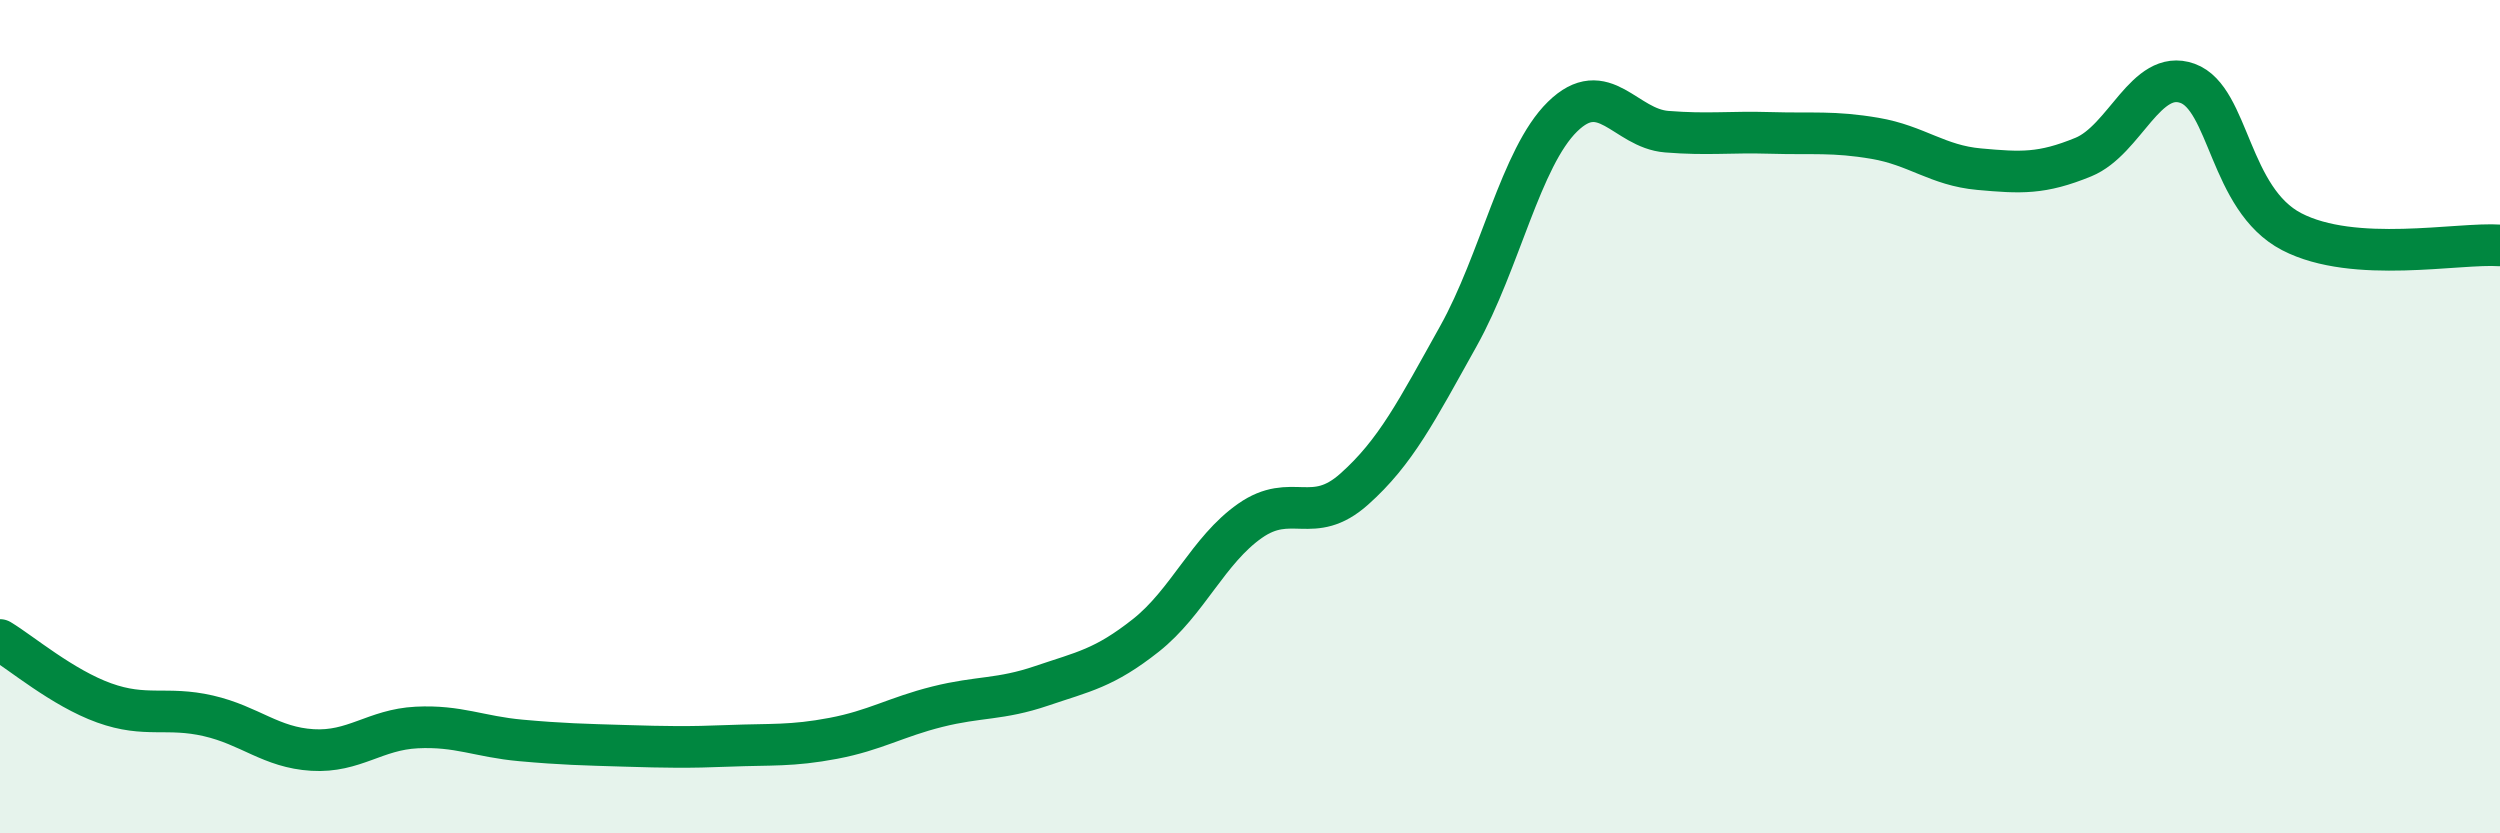
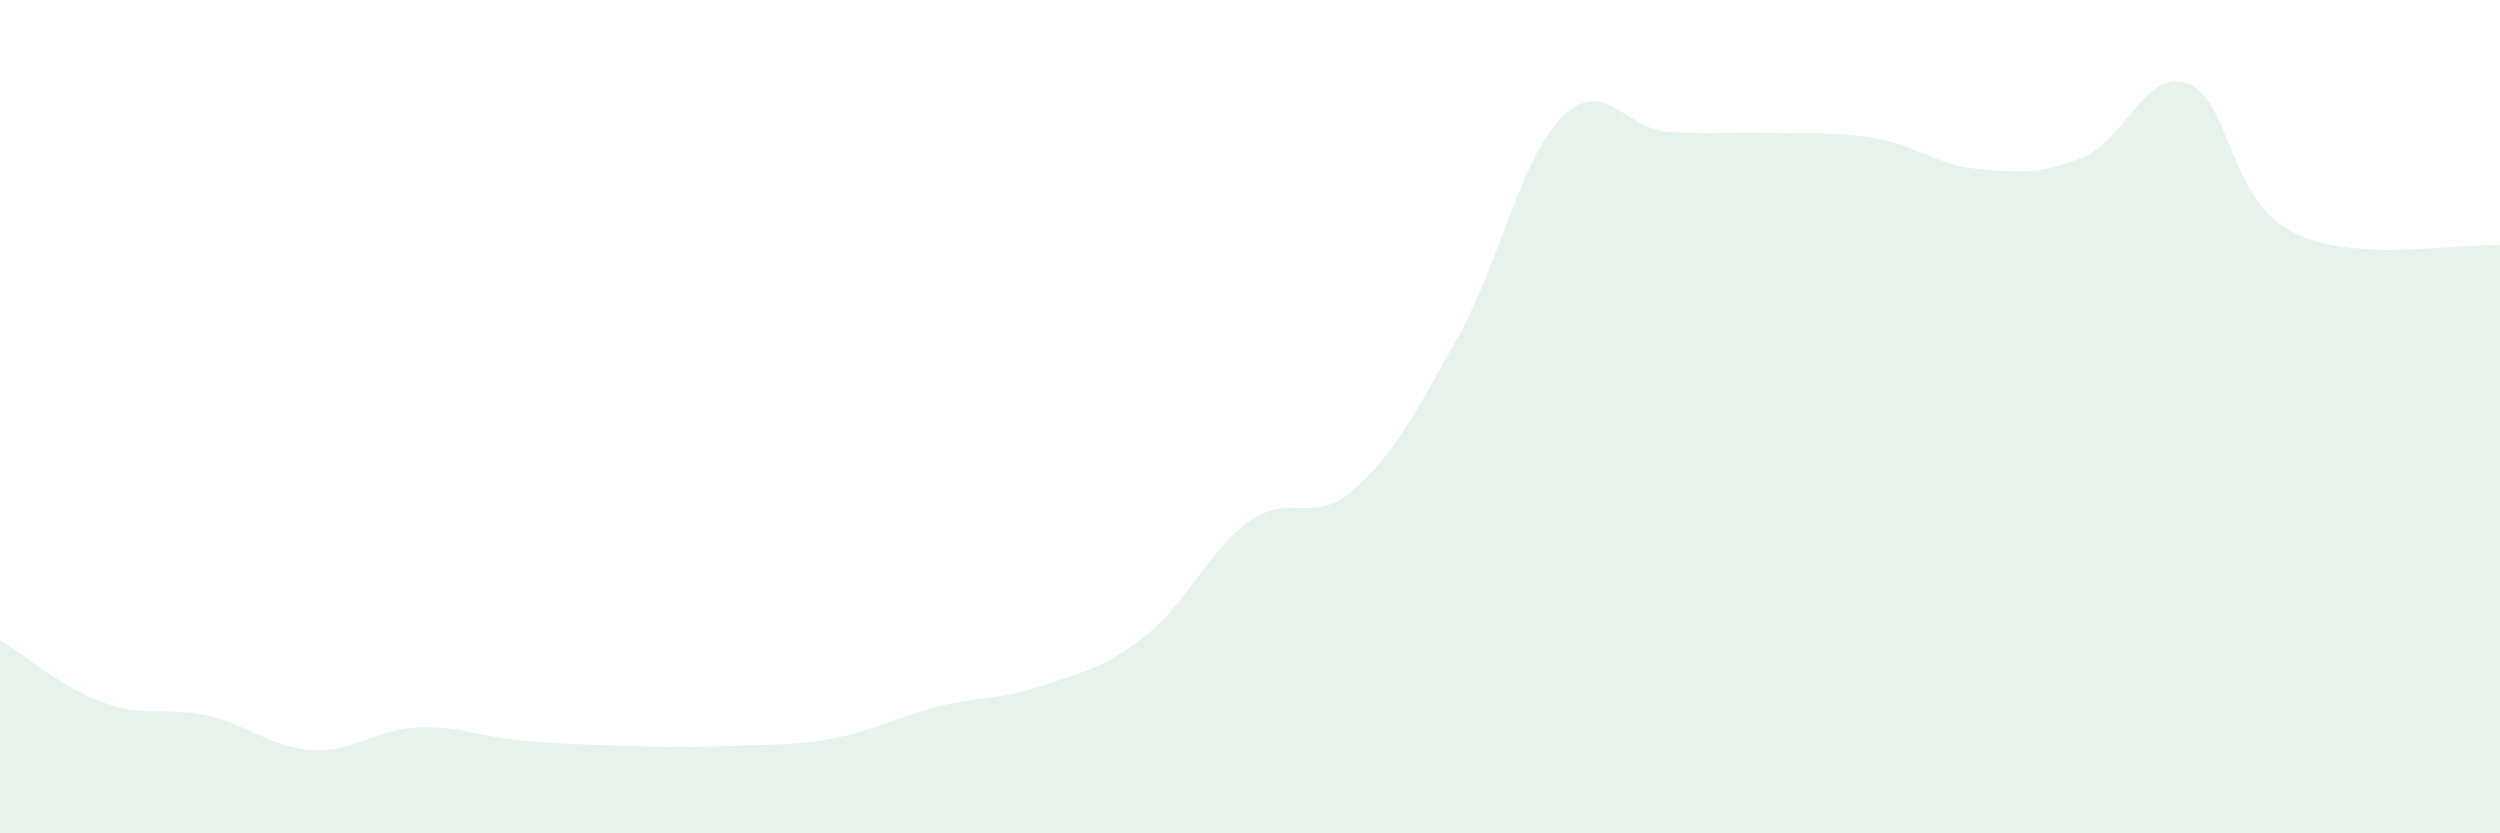
<svg xmlns="http://www.w3.org/2000/svg" width="60" height="20" viewBox="0 0 60 20">
  <path d="M 0,15.36 C 0.5,15.66 1.5,16.51 2.5,16.87 C 3.5,17.23 4,16.95 5,17.18 C 6,17.41 6.5,17.94 7.5,18 C 8.5,18.06 9,17.51 10,17.46 C 11,17.41 11.5,17.68 12.5,17.77 C 13.5,17.86 14,17.87 15,17.9 C 16,17.93 16.5,17.94 17.5,17.9 C 18.5,17.86 19,17.91 20,17.72 C 21,17.53 21.5,17.21 22.5,16.96 C 23.5,16.71 24,16.8 25,16.46 C 26,16.12 26.5,16.04 27.5,15.25 C 28.5,14.46 29,13.2 30,12.5 C 31,11.8 31.5,12.63 32.5,11.74 C 33.5,10.85 34,9.86 35,8.07 C 36,6.28 36.5,3.78 37.5,2.8 C 38.5,1.82 39,3.08 40,3.16 C 41,3.24 41.5,3.16 42.5,3.19 C 43.5,3.22 44,3.15 45,3.32 C 46,3.49 46.5,3.97 47.5,4.06 C 48.5,4.15 49,4.18 50,3.77 C 51,3.36 51.5,1.64 52.5,2 C 53.5,2.36 53.5,4.78 55,5.56 C 56.5,6.34 59,5.82 60,5.89L60 20L0 20Z" fill="#008740" opacity="0.1" stroke-linecap="round" stroke-linejoin="round" />
-   <path d="M 0,15.36 C 0.5,15.66 1.5,16.51 2.5,16.87 C 3.5,17.23 4,16.95 5,17.18 C 6,17.41 6.5,17.94 7.5,18 C 8.5,18.06 9,17.51 10,17.46 C 11,17.41 11.5,17.68 12.5,17.77 C 13.5,17.86 14,17.87 15,17.9 C 16,17.93 16.5,17.94 17.5,17.9 C 18.5,17.86 19,17.91 20,17.72 C 21,17.53 21.5,17.21 22.5,16.96 C 23.5,16.71 24,16.8 25,16.46 C 26,16.12 26.5,16.04 27.5,15.25 C 28.5,14.46 29,13.2 30,12.5 C 31,11.8 31.5,12.63 32.5,11.74 C 33.5,10.85 34,9.86 35,8.07 C 36,6.28 36.5,3.78 37.5,2.8 C 38.5,1.82 39,3.08 40,3.16 C 41,3.24 41.5,3.16 42.5,3.19 C 43.5,3.22 44,3.15 45,3.32 C 46,3.49 46.5,3.97 47.5,4.06 C 48.5,4.15 49,4.18 50,3.77 C 51,3.36 51.5,1.64 52.5,2 C 53.5,2.36 53.5,4.78 55,5.56 C 56.5,6.34 59,5.82 60,5.89" stroke="#008740" stroke-width="1" fill="none" stroke-linecap="round" stroke-linejoin="round" />
</svg>